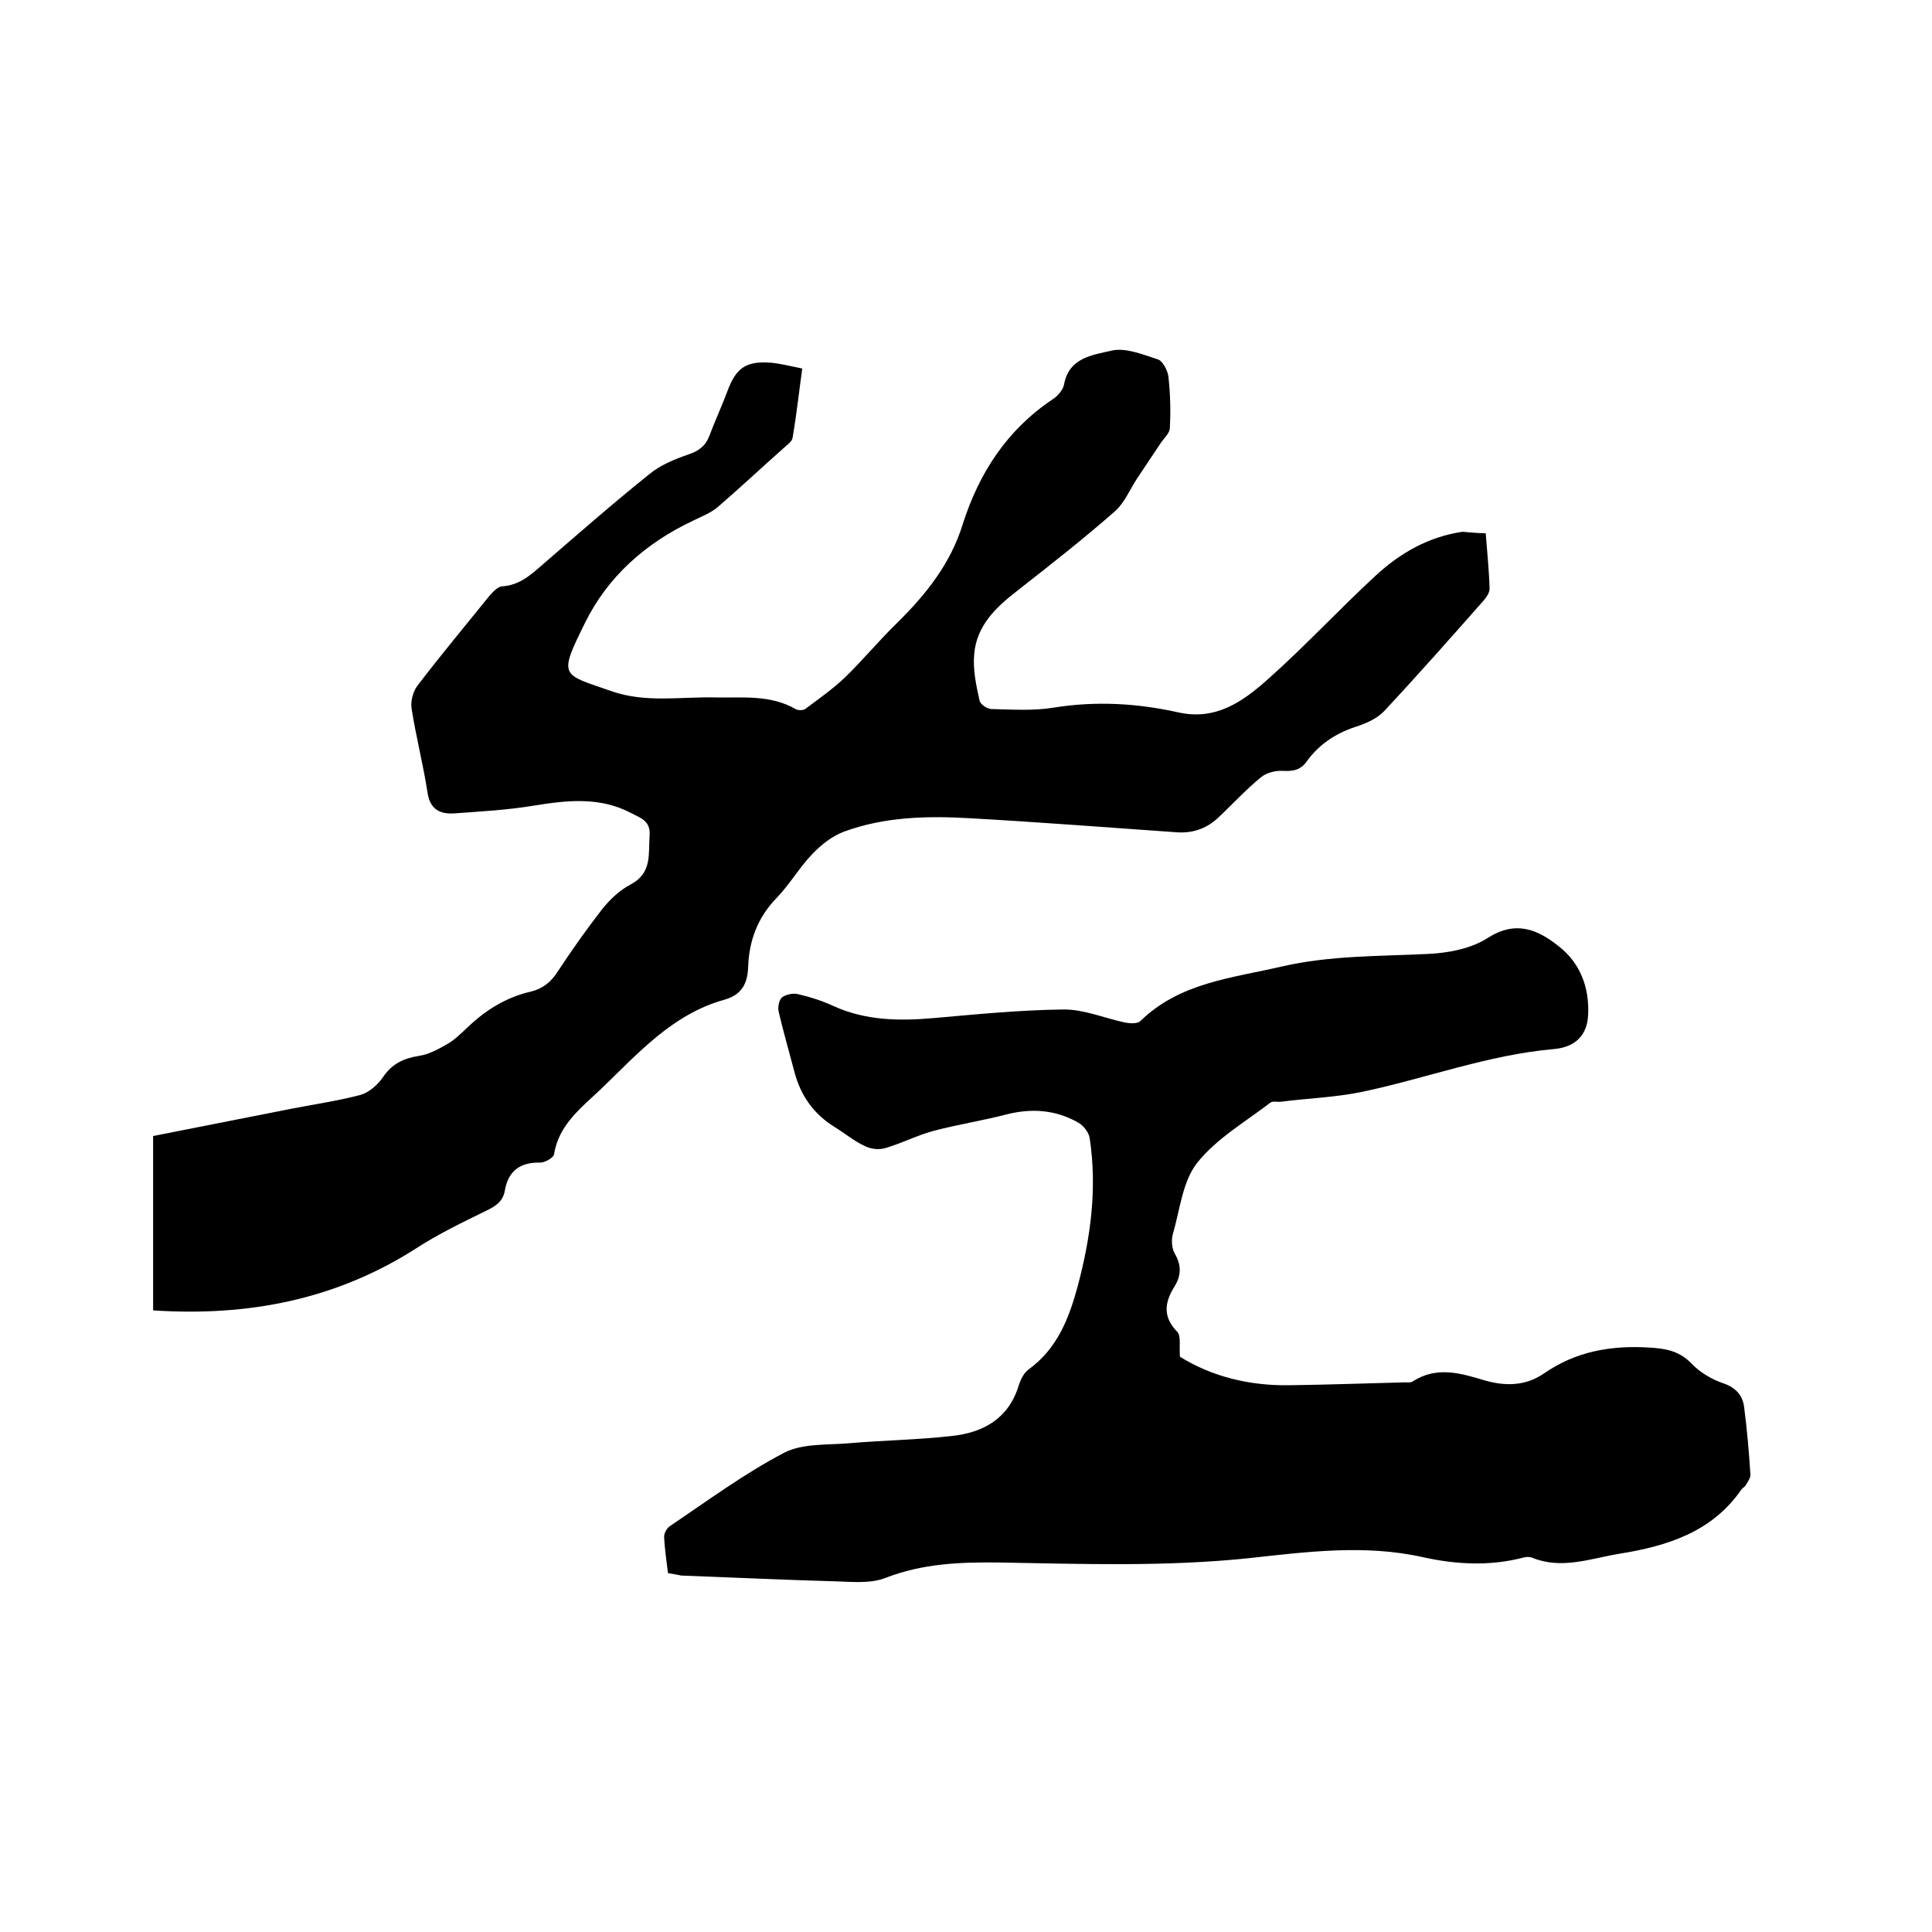
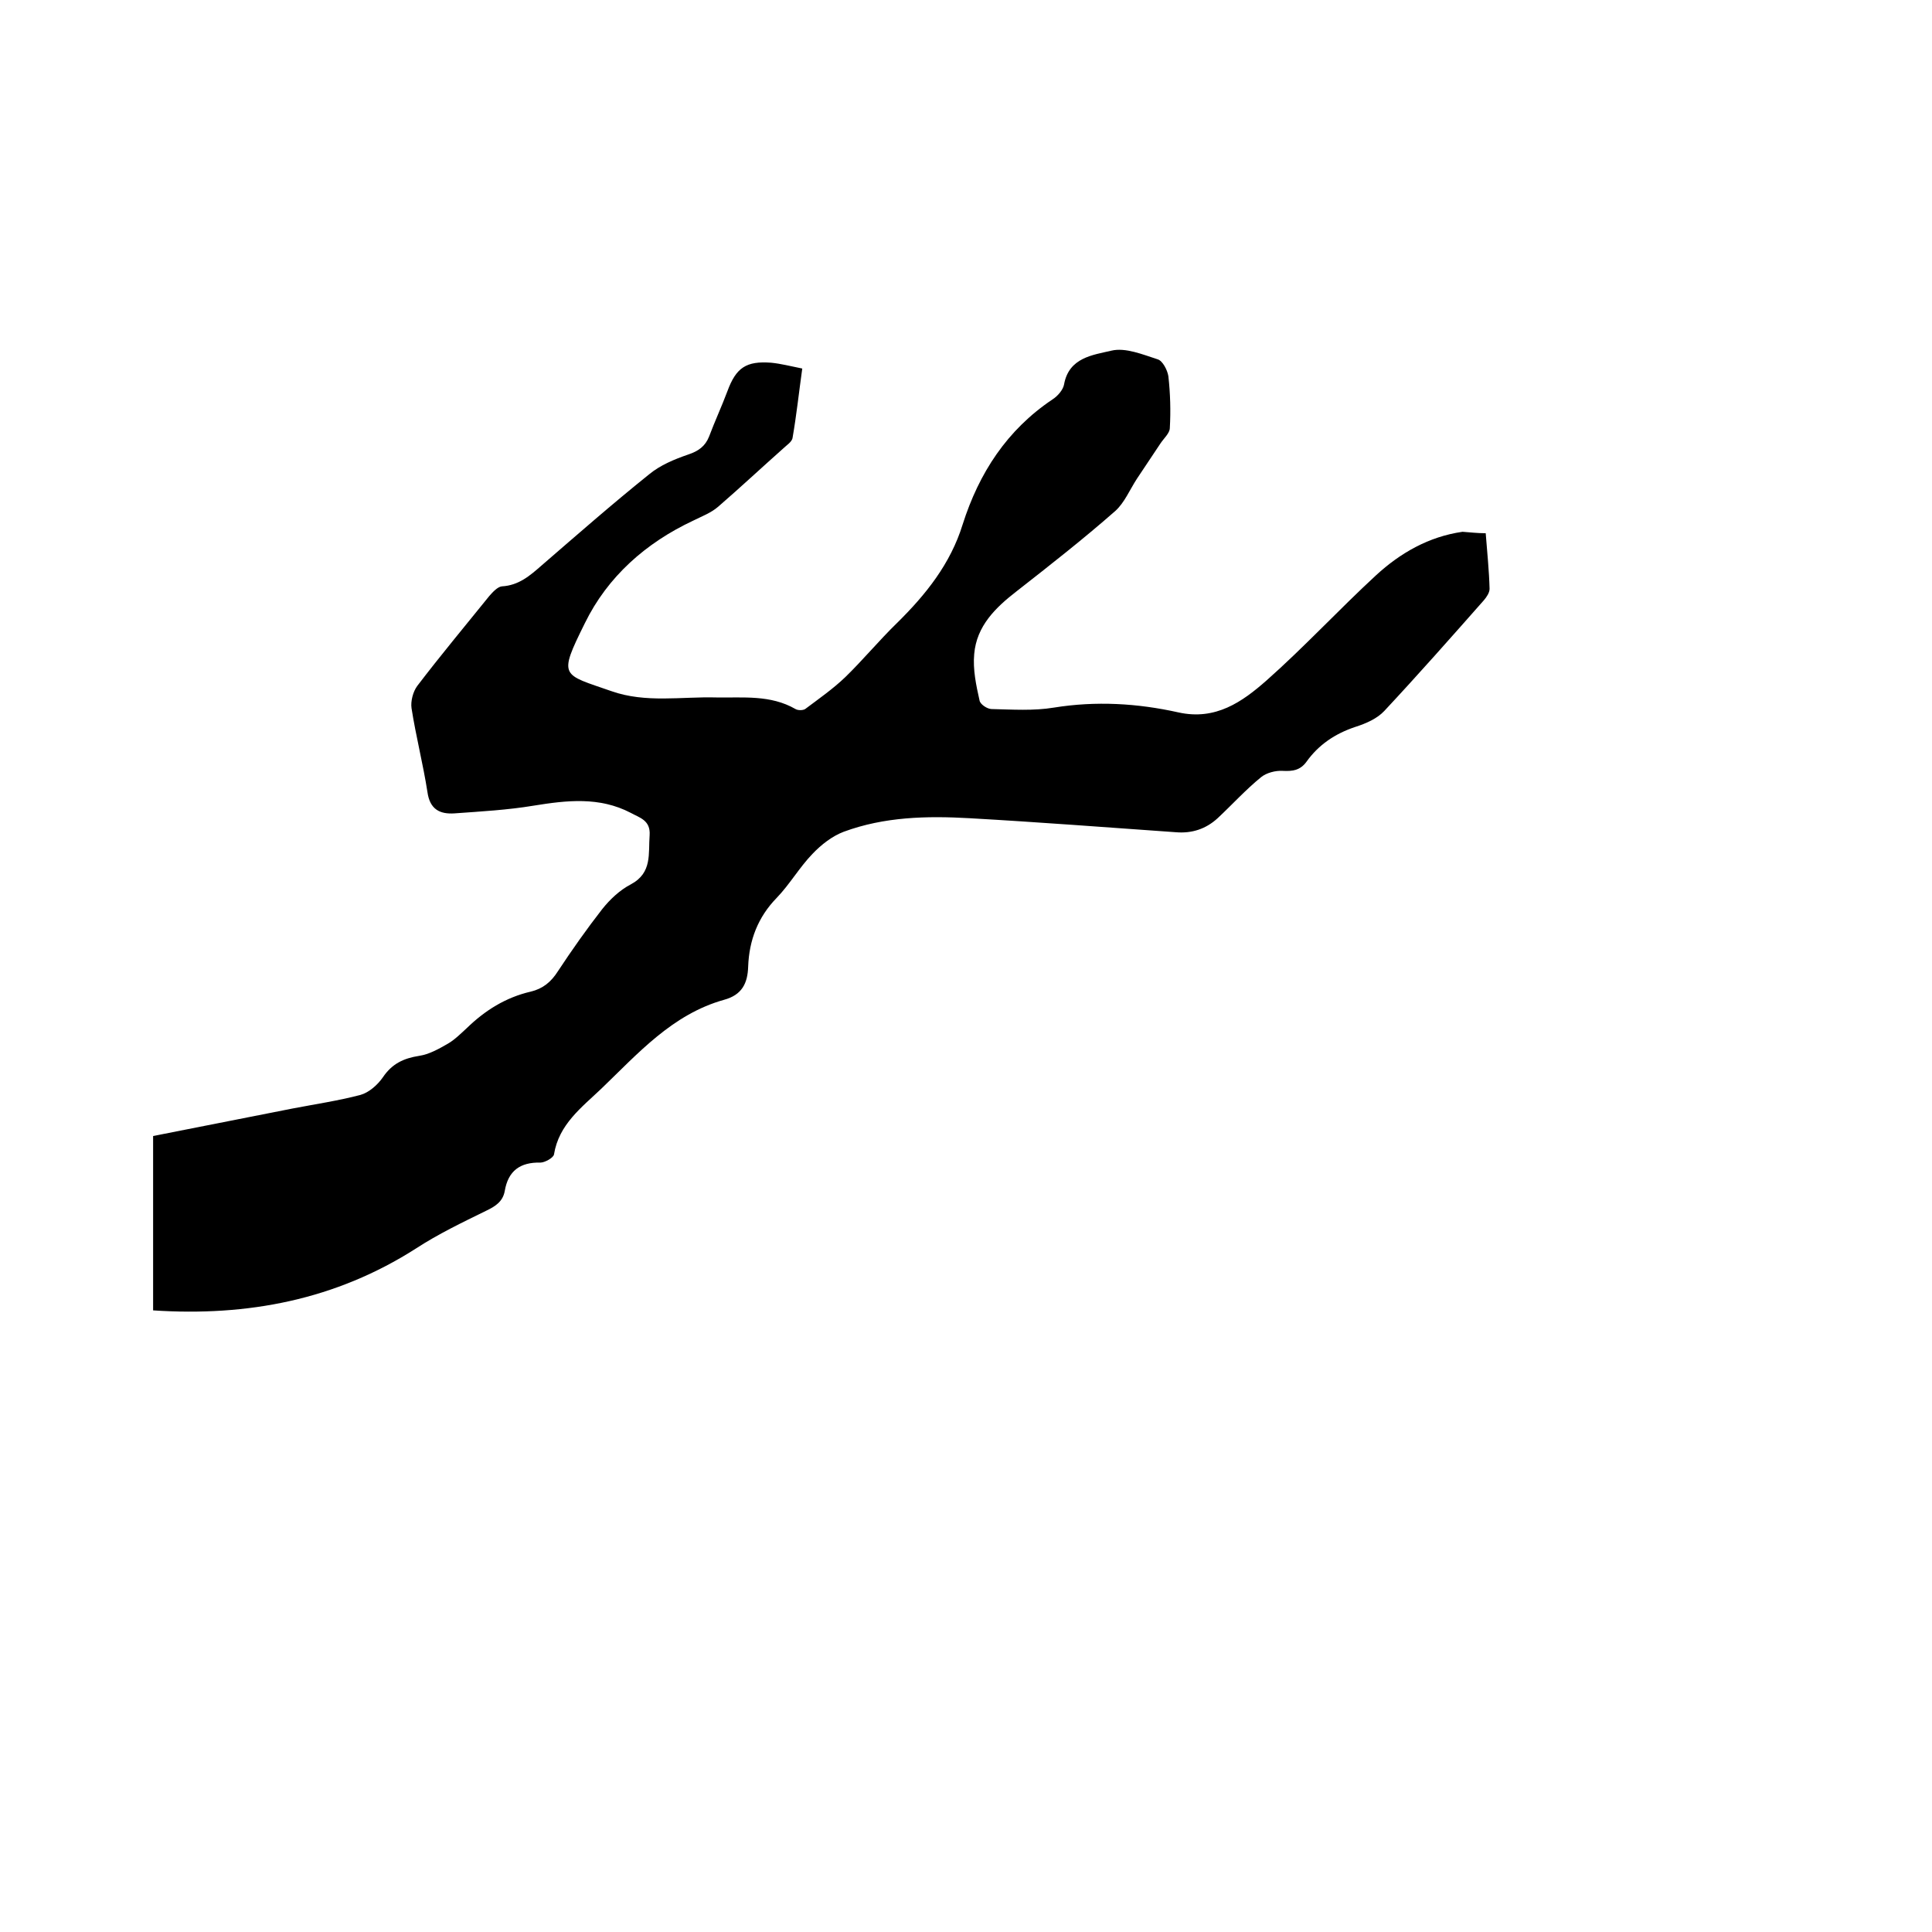
<svg xmlns="http://www.w3.org/2000/svg" enable-background="new 0 0 400 400" viewBox="0 0 400 400">
  <path d="m307.6 110.4c.3 3.9.7 7.7.8 11.5 0 .8-.6 1.7-1.2 2.4-6.8 7.7-13.6 15.4-20.6 22.9-1.5 1.6-3.8 2.6-6 3.3-4.2 1.4-7.6 3.7-10.1 7.2-1.3 1.8-2.9 2-4.9 1.9-1.5-.1-3.4.4-4.5 1.3-3.2 2.6-6 5.7-9 8.5-2.4 2.2-5.3 3.2-8.7 2.9-14.2-1-28.5-2.1-42.7-2.9-8.8-.5-17.6-.3-26 2.8-2.4.9-4.7 2.7-6.5 4.6-2.7 2.8-4.7 6.3-7.4 9.1-3.9 4-5.7 8.8-5.9 14.2-.1 3.5-1.3 5.9-5 6.9-10.7 3-17.8 11.1-25.4 18.4-4.1 3.9-8.8 7.4-9.8 13.6-.1.7-1.9 1.7-2.8 1.7-4.2-.1-6.7 1.7-7.4 5.9-.4 2.2-2 3.2-3.9 4.1-4.9 2.4-9.9 4.8-14.5 7.8-16.6 10.6-34.8 14.1-54.4 12.8 0-12.1 0-24 0-36.1 9.6-1.9 19.3-3.8 28.9-5.7 4.7-.9 9.4-1.6 14-2.8 1.8-.5 3.6-2.1 4.7-3.7 1.9-2.8 4.3-3.9 7.5-4.4 2-.3 4-1.4 5.9-2.5 1.4-.8 2.7-2.1 3.9-3.2 3.8-3.7 8.1-6.4 13.3-7.6 2.5-.6 4.2-2 5.6-4.2 2.9-4.4 6-8.8 9.2-12.9 1.6-2 3.6-3.9 5.9-5.1 4.5-2.4 3.6-6.4 3.9-10.2.2-3.1-2.1-3.6-3.9-4.6-6.5-3.4-13.3-2.6-20.1-1.5-5.4.9-10.9 1.2-16.4 1.6-3 .2-5.1-.8-5.6-4.4-.9-5.8-2.4-11.6-3.3-17.4-.2-1.4.3-3.4 1.2-4.6 4.8-6.3 9.9-12.4 14.9-18.6.7-.8 1.7-1.9 2.6-2 3.5-.2 5.8-2.2 8.2-4.3 7.4-6.4 14.7-12.8 22.3-18.9 2.3-1.9 5.2-3.1 8.1-4.1 2.1-.7 3.5-1.7 4.3-3.7 1.2-3.2 2.6-6.2 3.8-9.4 1.8-4.9 3.9-6.3 9.1-5.9 2 .2 3.9.7 6.4 1.2-.7 5-1.2 9.7-2 14.3-.1.9-1.3 1.6-2 2.3-4.5 4-8.9 8.1-13.4 12-1.5 1.3-3.4 2-5.2 2.9-9.8 4.6-17.7 11.6-22.4 21.2-5.6 11.3-4.8 10.5 5.5 14.1 7.1 2.5 14.5 1.1 21.7 1.3 5.5.1 11.2-.6 16.4 2.4.5.3 1.5.3 2 0 2.8-2.1 5.8-4.2 8.3-6.6 3.7-3.6 7-7.6 10.7-11.2 6-5.9 11.1-12.3 13.6-20.4 3.4-10.7 9.2-19.6 18.6-25.9 1.1-.7 2.2-2 2.4-3.1 1-5.6 6-6.1 9.8-7 2.9-.7 6.5.8 9.6 1.8 1 .3 2 2.2 2.2 3.5.4 3.6.5 7.2.3 10.7 0 1.1-1.3 2.2-2 3.3-1.6 2.4-3.2 4.8-4.8 7.2-1.5 2.3-2.6 5-4.5 6.7-6.6 5.8-13.5 11.2-20.4 16.6-4.4 3.4-8.3 7.2-8.8 13-.3 3.2.4 6.5 1.1 9.6.1.8 1.6 1.8 2.5 1.8 4.3.1 8.7.4 12.9-.3 8.7-1.4 17.3-.9 25.8 1 7.7 1.7 13.2-2.2 18.2-6.6 7.8-6.9 15-14.7 22.7-21.8 5-4.6 10.9-8 17.9-9 1.5.1 3 .3 4.8.3z" />
-   <path d="m138.3 325.7c-.3-2.5-.7-5-.8-7.6 0-.7.6-1.8 1.3-2.2 7.7-5.2 15.3-10.8 23.5-15.1 3.8-2 9-1.6 13.6-2 7-.6 14.1-.7 21.2-1.5 6.5-.7 11.7-3.6 13.8-10.4.4-1.3 1.1-2.7 2.1-3.4 5.9-4.3 8.3-10.5 10.1-17.1 2.7-10.1 4.1-20.3 2.5-30.8-.2-1.2-1.3-2.6-2.4-3.2-4.6-2.6-9.5-3-14.7-1.7-5 1.3-10.1 2.1-15.1 3.4-3.4.9-6.7 2.6-10.1 3.6-1.3.4-3 .2-4.2-.4-2.2-1-4.1-2.6-6.2-3.9-4.4-2.7-7.1-6.5-8.4-11.4-1.1-4.2-2.3-8.3-3.3-12.6-.2-.9.1-2.4.7-2.9.8-.6 2.2-.9 3.2-.7 2.6.6 5.1 1.4 7.5 2.5 6.6 3 13.5 3.1 20.5 2.5 9.1-.8 18.1-1.7 27.2-1.8 4.2 0 8.4 1.8 12.6 2.7 1 .2 2.6.3 3.2-.3 8.2-8 19-8.9 29.3-11.3 10-2.3 20.1-2.1 30.3-2.6 4.2-.2 8.9-1.1 12.3-3.3 5.8-3.7 10.3-1.8 14.7 1.7 4.5 3.5 6.4 8.6 6.1 14.3-.2 4-2.5 6.6-7.1 7-13.7 1.2-26.5 6.1-39.9 8.9-5.4 1.1-11.1 1.3-16.6 2-.7.1-1.7-.2-2.2.2-5.2 4-11.1 7.4-15.1 12.4-3.1 3.9-3.6 9.8-5.1 14.9-.3 1.2-.2 2.8.4 3.9 1.4 2.4 1.4 4.5 0 6.8-2 3.2-2.6 6.2.5 9.4.9.9.4 3.1.6 5.2 6.6 4.1 14.3 6 22.5 5.9 8-.1 16.1-.4 24.1-.6.5 0 1.2.1 1.6-.2 5-3.2 9.9-1.7 14.9-.2 4.2 1.2 8.4 1.2 12.2-1.4 6.6-4.6 13.9-5.9 21.9-5.4 3.4.2 6.2.7 8.7 3.3 1.7 1.8 4.2 3.3 6.6 4.1 2.6.9 4 2.5 4.3 4.9.6 4.6 1 9.2 1.3 13.9.1.7-.5 1.5-.9 2.2-.2.4-.6.6-.9.9-6.1 8.9-15.4 11.8-25.4 13.4-6 1-11.9 3.3-18 .8-.5-.2-1.3-.2-1.9 0-6.9 1.8-13.9 1.4-20.7-.1-12-2.7-24.1-1.1-36 .2-17.2 1.8-34.5 1.2-51.7.9-8.1-.1-15.9.2-23.6 3.2-3.1 1.2-6.9.8-10.3.7-10.7-.3-21.3-.8-32-1.2-.8-.2-1.6-.3-2.7-.5z" />
</svg>